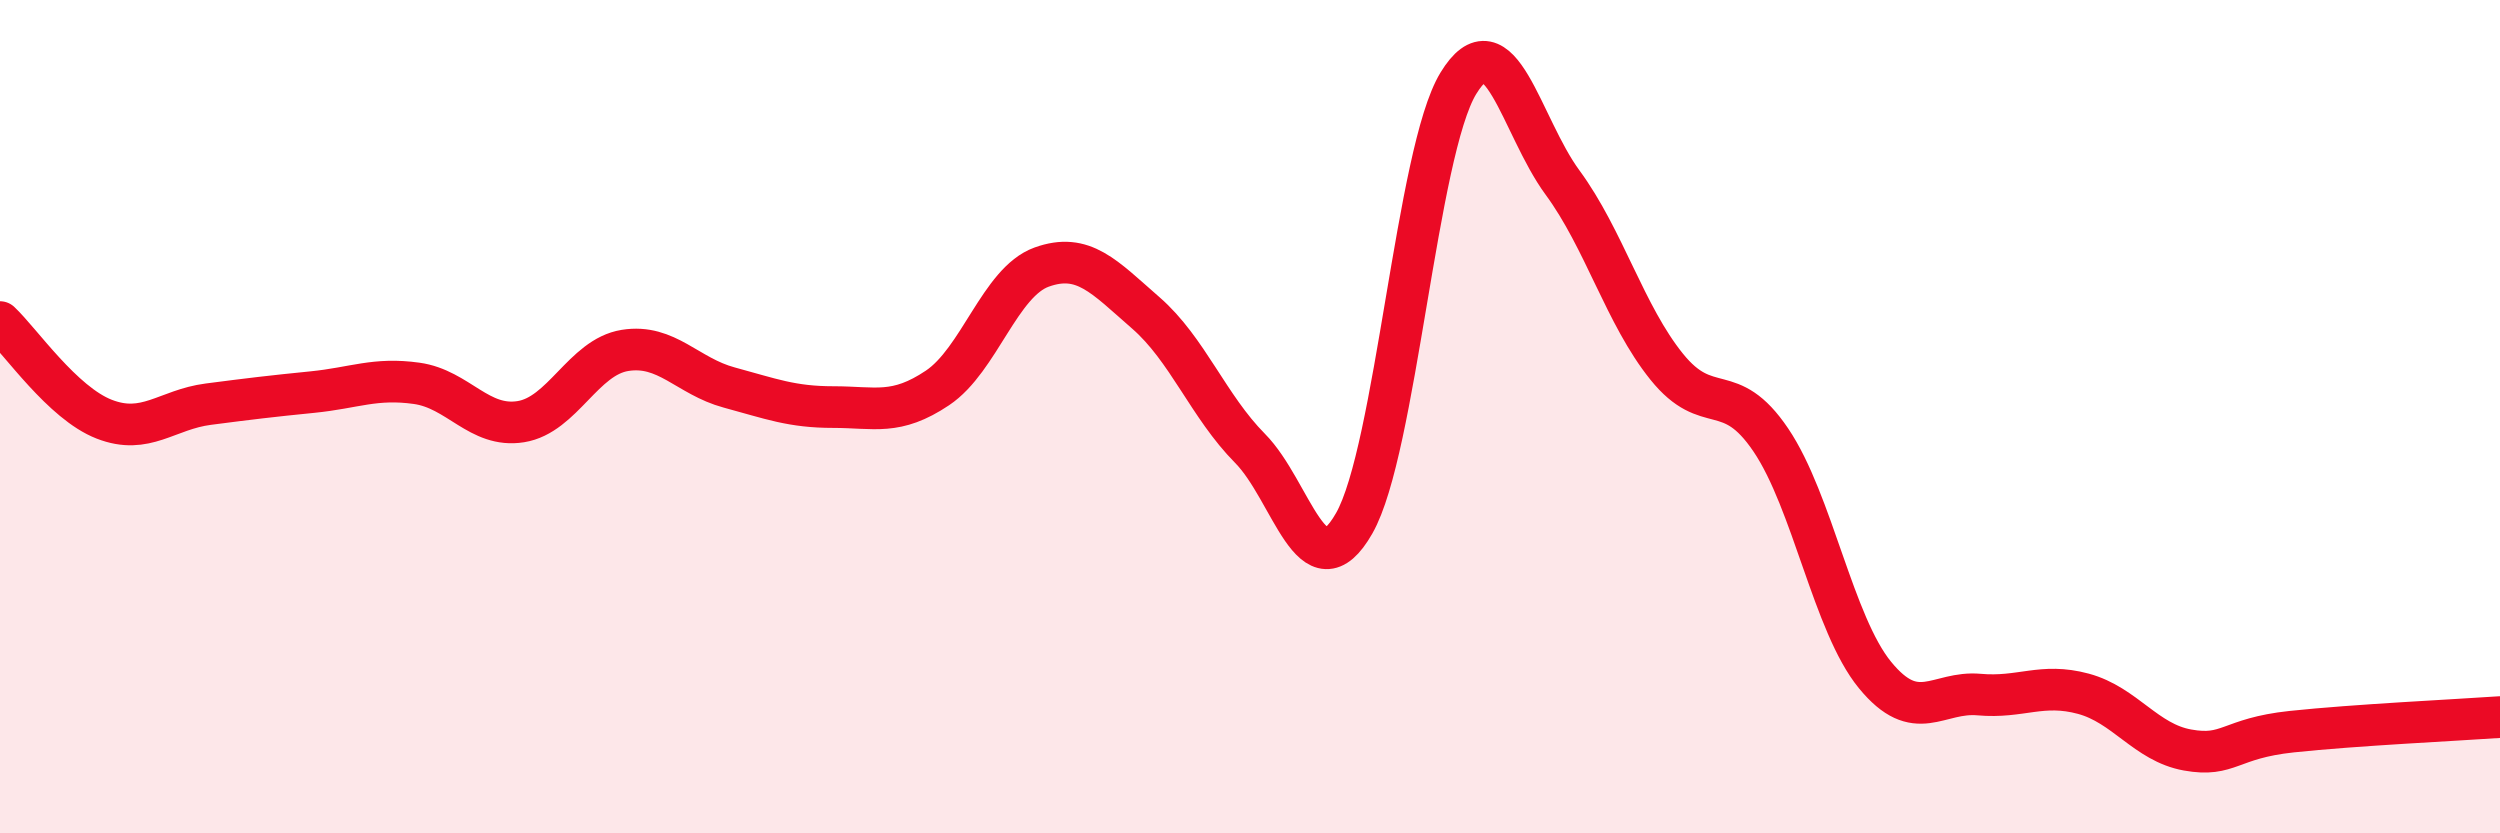
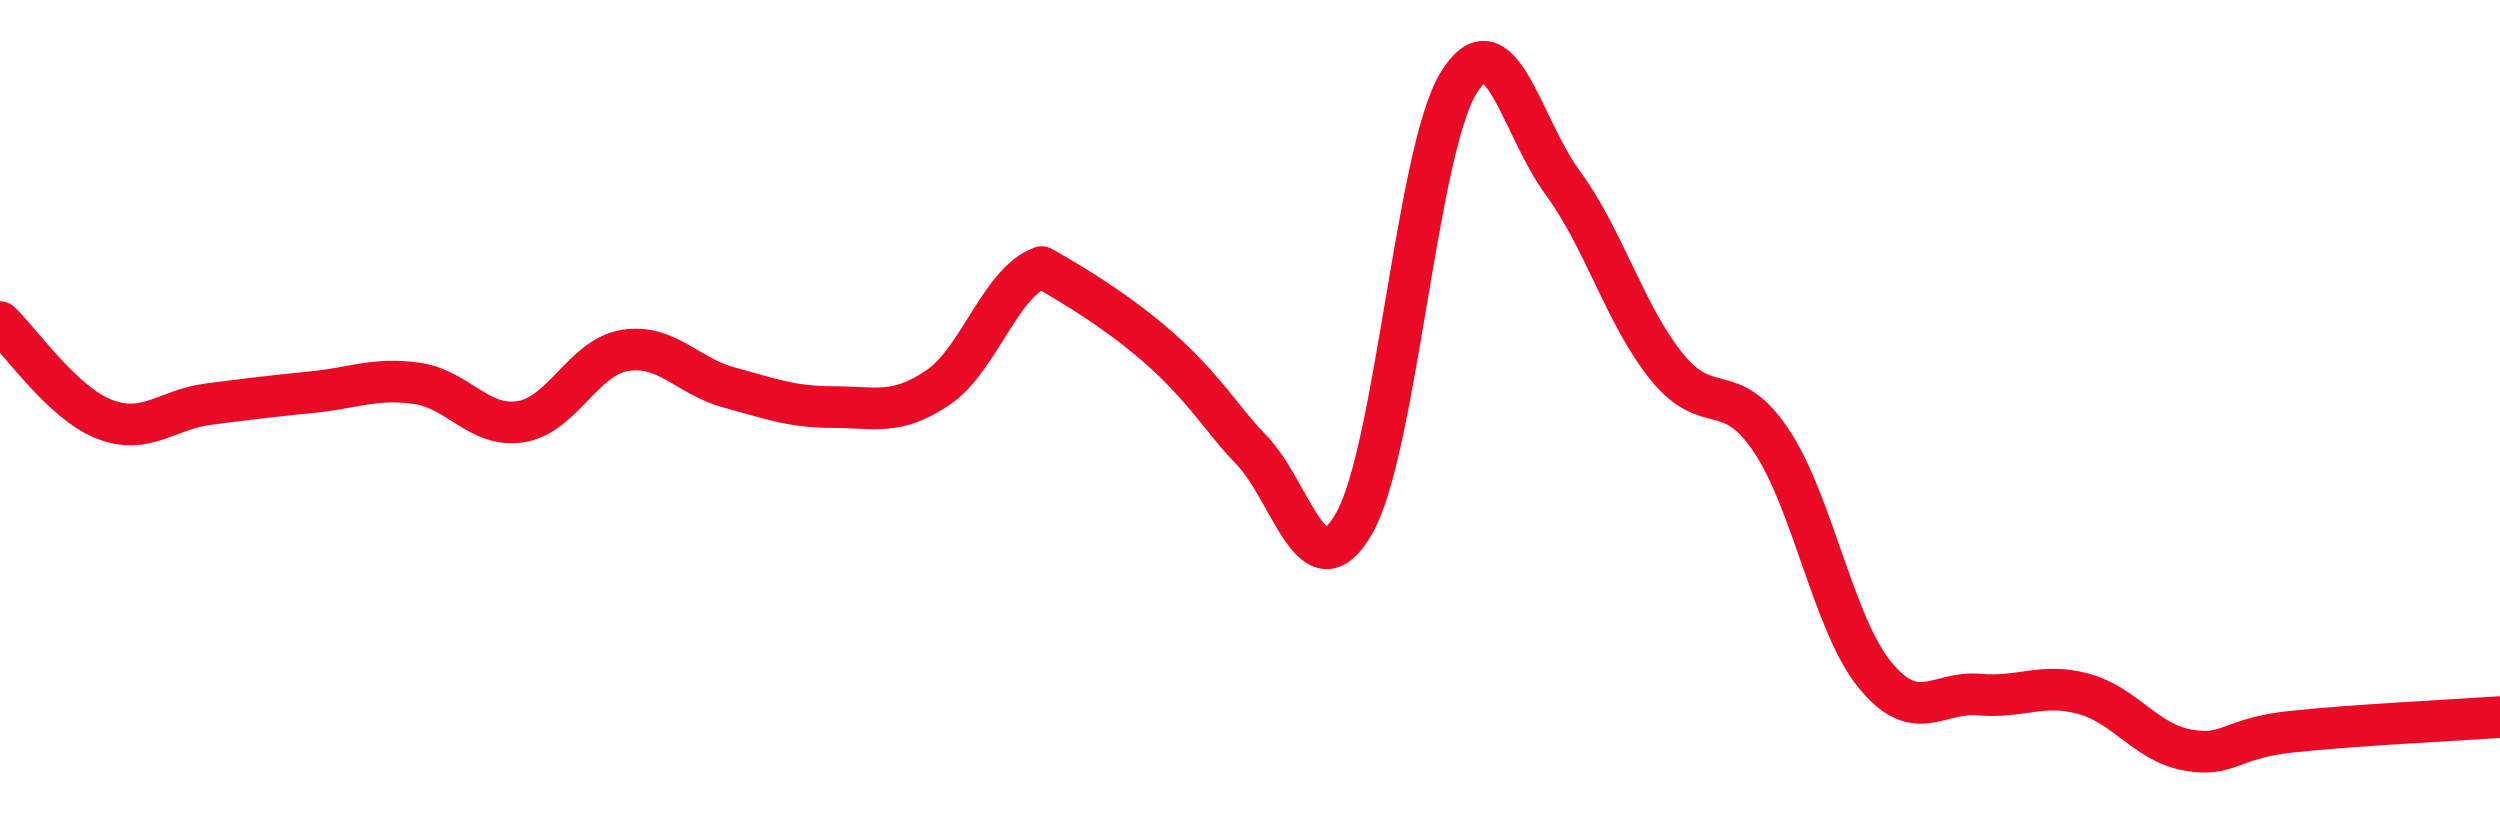
<svg xmlns="http://www.w3.org/2000/svg" width="60" height="20" viewBox="0 0 60 20">
-   <path d="M 0,7.73 C 0.5,8.2 1.5,9.67 2.5,10.06 C 3.5,10.45 4,9.83 5,9.7 C 6,9.57 6.5,9.51 7.5,9.41 C 8.5,9.31 9,9.06 10,9.2 C 11,9.34 11.5,10.28 12.5,10.12 C 13.5,9.96 14,8.57 15,8.41 C 16,8.25 16.5,9.03 17.5,9.3 C 18.5,9.57 19,9.77 20,9.77 C 21,9.77 21.5,9.98 22.5,9.31 C 23.5,8.64 24,6.77 25,6.41 C 26,6.05 26.5,6.64 27.5,7.51 C 28.5,8.38 29,9.75 30,10.76 C 31,11.77 31.5,14.31 32.5,12.56 C 33.5,10.81 34,3.64 35,2 C 36,0.36 36.5,3.02 37.5,4.38 C 38.5,5.74 39,7.56 40,8.8 C 41,10.04 41.5,9.08 42.5,10.56 C 43.5,12.04 44,14.98 45,16.2 C 46,17.42 46.5,16.58 47.5,16.67 C 48.5,16.76 49,16.38 50,16.65 C 51,16.92 51.5,17.82 52.5,18 C 53.5,18.18 53.5,17.72 55,17.56 C 56.5,17.4 59,17.28 60,17.21L60 20L0 20Z" fill="#EB0A25" opacity="0.1" stroke-linecap="round" stroke-linejoin="round" />
-   <path d="M 0,7.73 C 0.5,8.2 1.5,9.67 2.5,10.06 C 3.5,10.45 4,9.83 5,9.7 C 6,9.57 6.5,9.51 7.5,9.41 C 8.5,9.31 9,9.06 10,9.2 C 11,9.34 11.5,10.28 12.5,10.12 C 13.5,9.96 14,8.57 15,8.41 C 16,8.25 16.5,9.03 17.5,9.3 C 18.5,9.57 19,9.77 20,9.77 C 21,9.77 21.5,9.98 22.5,9.31 C 23.5,8.64 24,6.77 25,6.41 C 26,6.05 26.5,6.64 27.5,7.51 C 28.5,8.38 29,9.75 30,10.76 C 31,11.77 31.5,14.31 32.5,12.56 C 33.5,10.81 34,3.64 35,2 C 36,0.36 36.5,3.02 37.5,4.38 C 38.5,5.74 39,7.56 40,8.8 C 41,10.04 41.5,9.08 42.5,10.56 C 43.5,12.04 44,14.98 45,16.2 C 46,17.42 46.5,16.58 47.5,16.67 C 48.5,16.76 49,16.38 50,16.65 C 51,16.92 51.5,17.82 52.5,18 C 53.5,18.18 53.5,17.72 55,17.56 C 56.5,17.4 59,17.28 60,17.21" stroke="#EB0A25" stroke-width="1" fill="none" stroke-linecap="round" stroke-linejoin="round" />
+   <path d="M 0,7.73 C 0.5,8.2 1.5,9.67 2.5,10.06 C 3.5,10.45 4,9.83 5,9.7 C 6,9.57 6.5,9.51 7.5,9.41 C 8.5,9.31 9,9.06 10,9.2 C 11,9.34 11.5,10.28 12.5,10.12 C 13.5,9.96 14,8.57 15,8.41 C 16,8.25 16.5,9.03 17.5,9.3 C 18.5,9.57 19,9.77 20,9.77 C 21,9.77 21.5,9.98 22.5,9.31 C 23.5,8.64 24,6.77 25,6.41 C 28.5,8.38 29,9.75 30,10.76 C 31,11.77 31.5,14.31 32.5,12.56 C 33.5,10.81 34,3.64 35,2 C 36,0.36 36.5,3.02 37.5,4.38 C 38.5,5.74 39,7.56 40,8.8 C 41,10.04 41.5,9.08 42.5,10.56 C 43.5,12.04 44,14.98 45,16.2 C 46,17.42 46.5,16.58 47.5,16.67 C 48.5,16.76 49,16.38 50,16.65 C 51,16.92 51.5,17.82 52.5,18 C 53.5,18.18 53.5,17.72 55,17.56 C 56.5,17.4 59,17.28 60,17.21" stroke="#EB0A25" stroke-width="1" fill="none" stroke-linecap="round" stroke-linejoin="round" />
</svg>